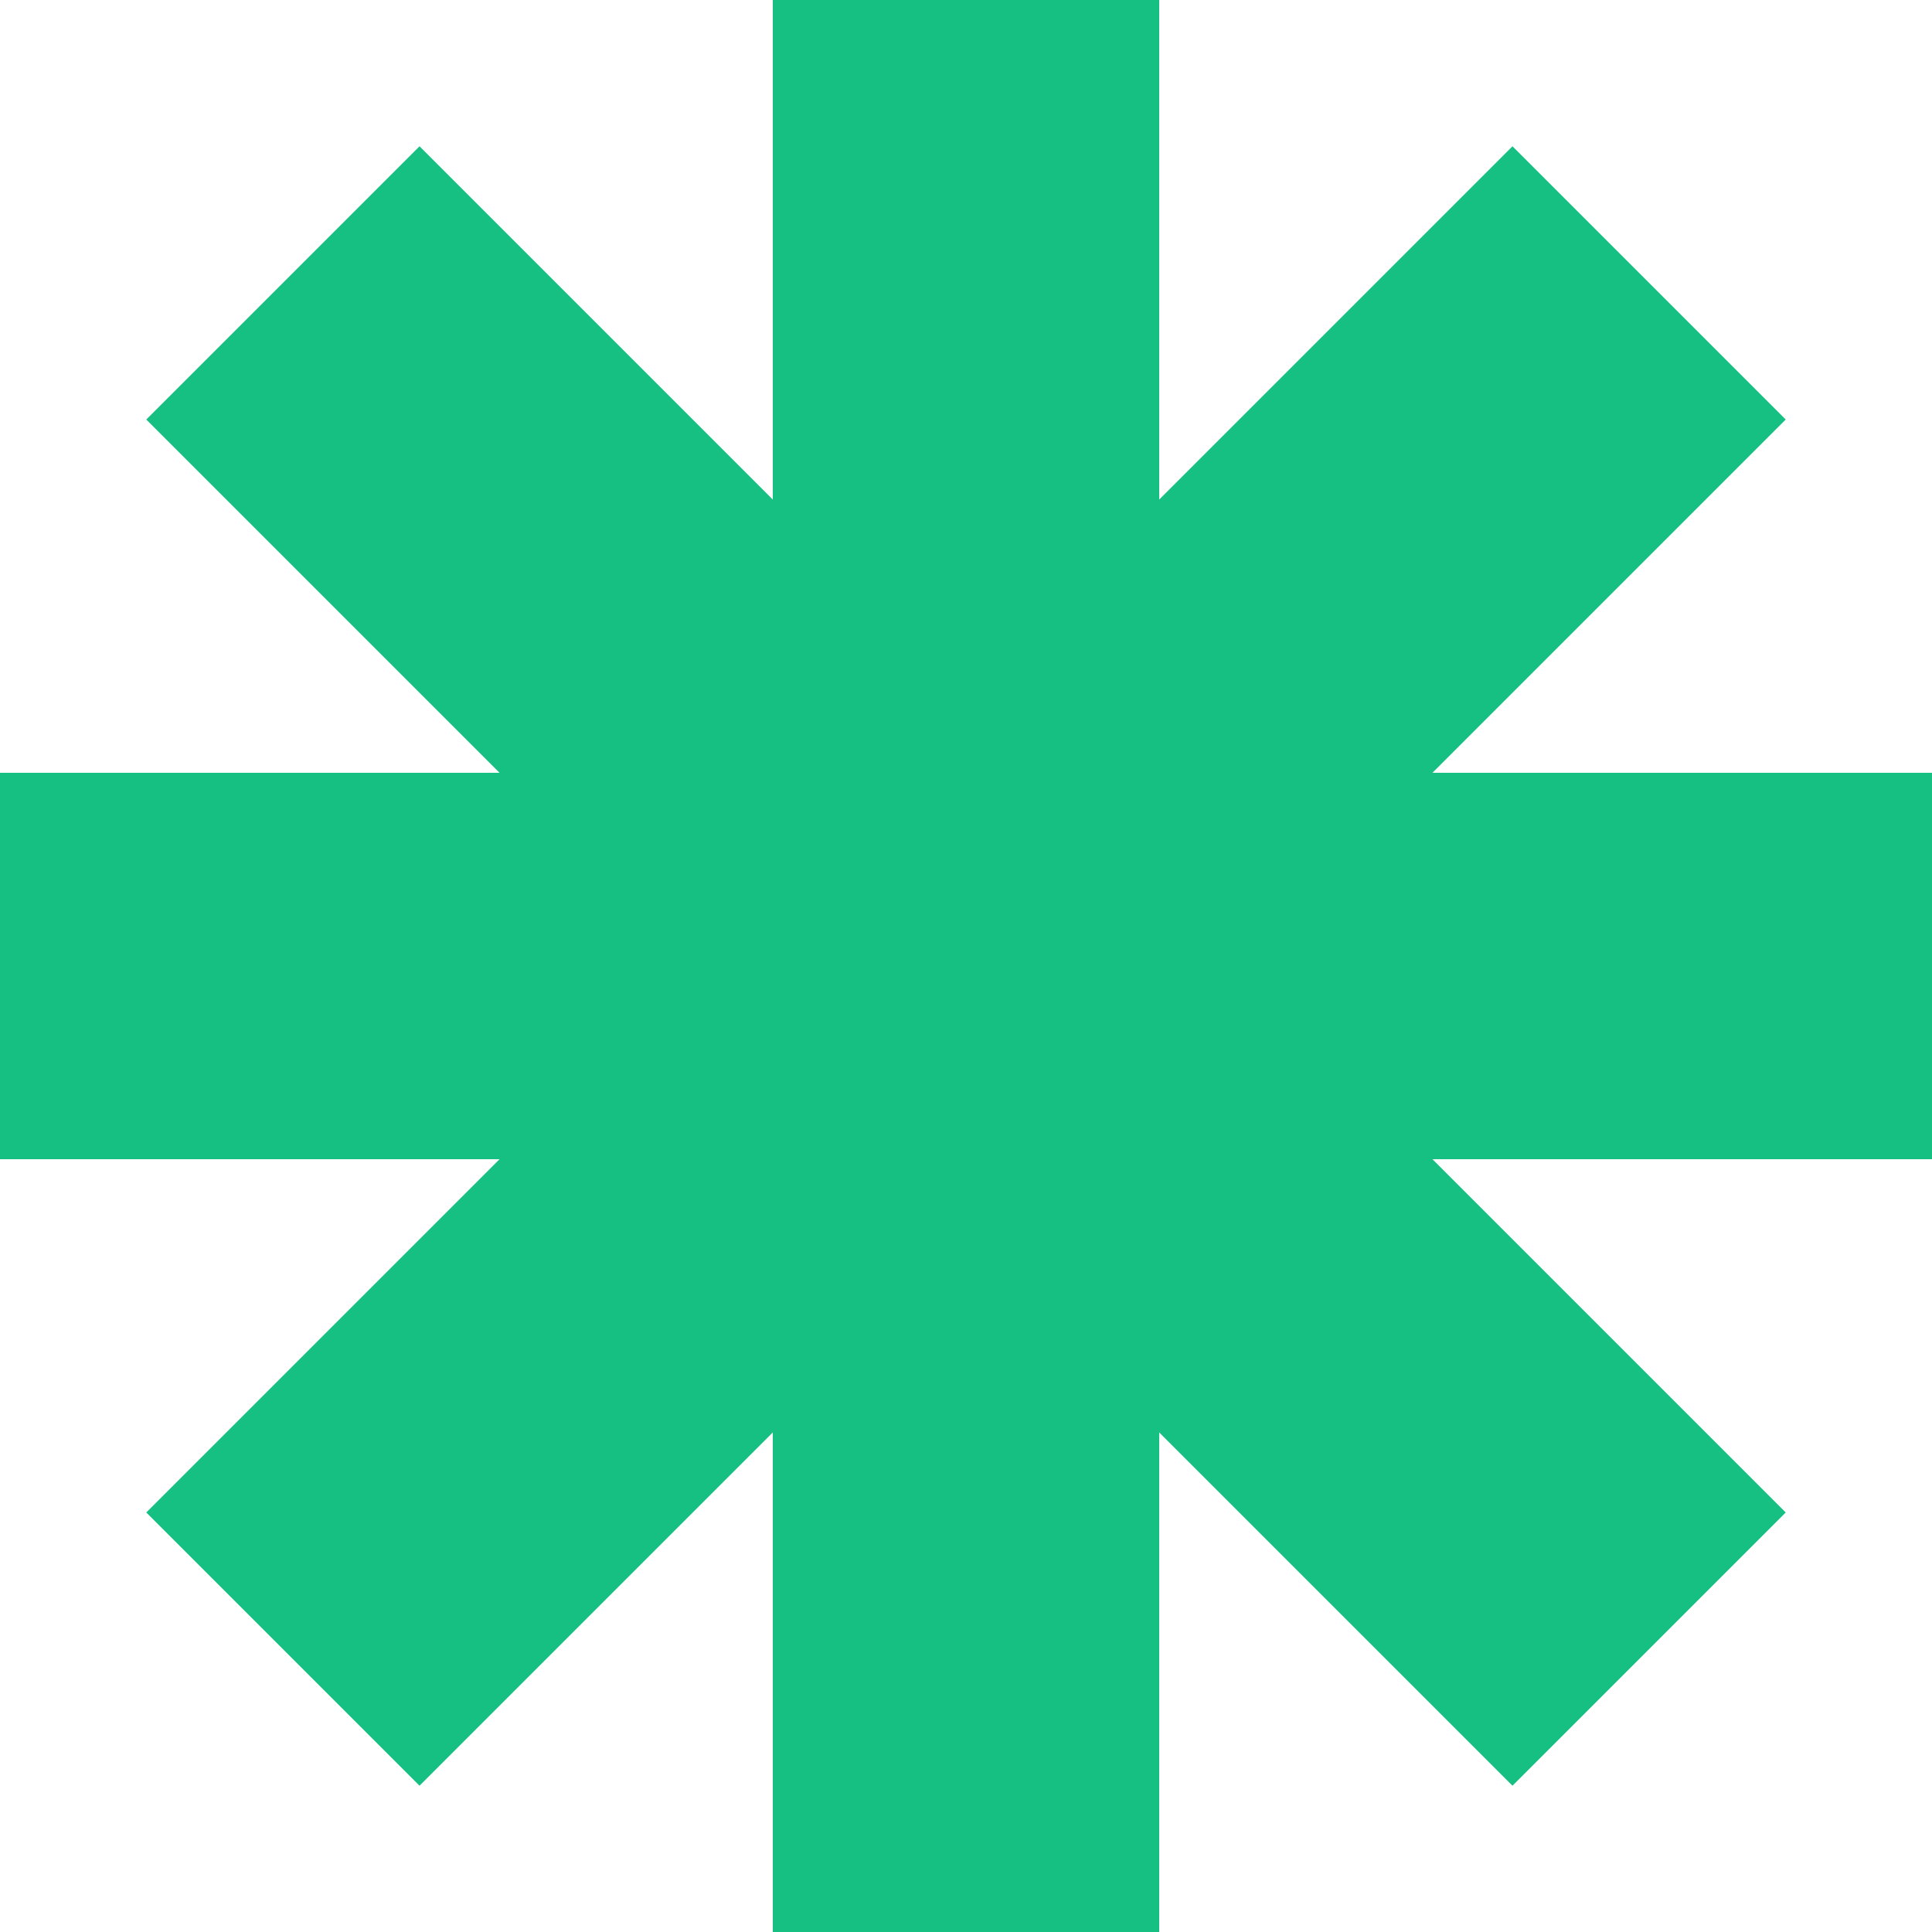
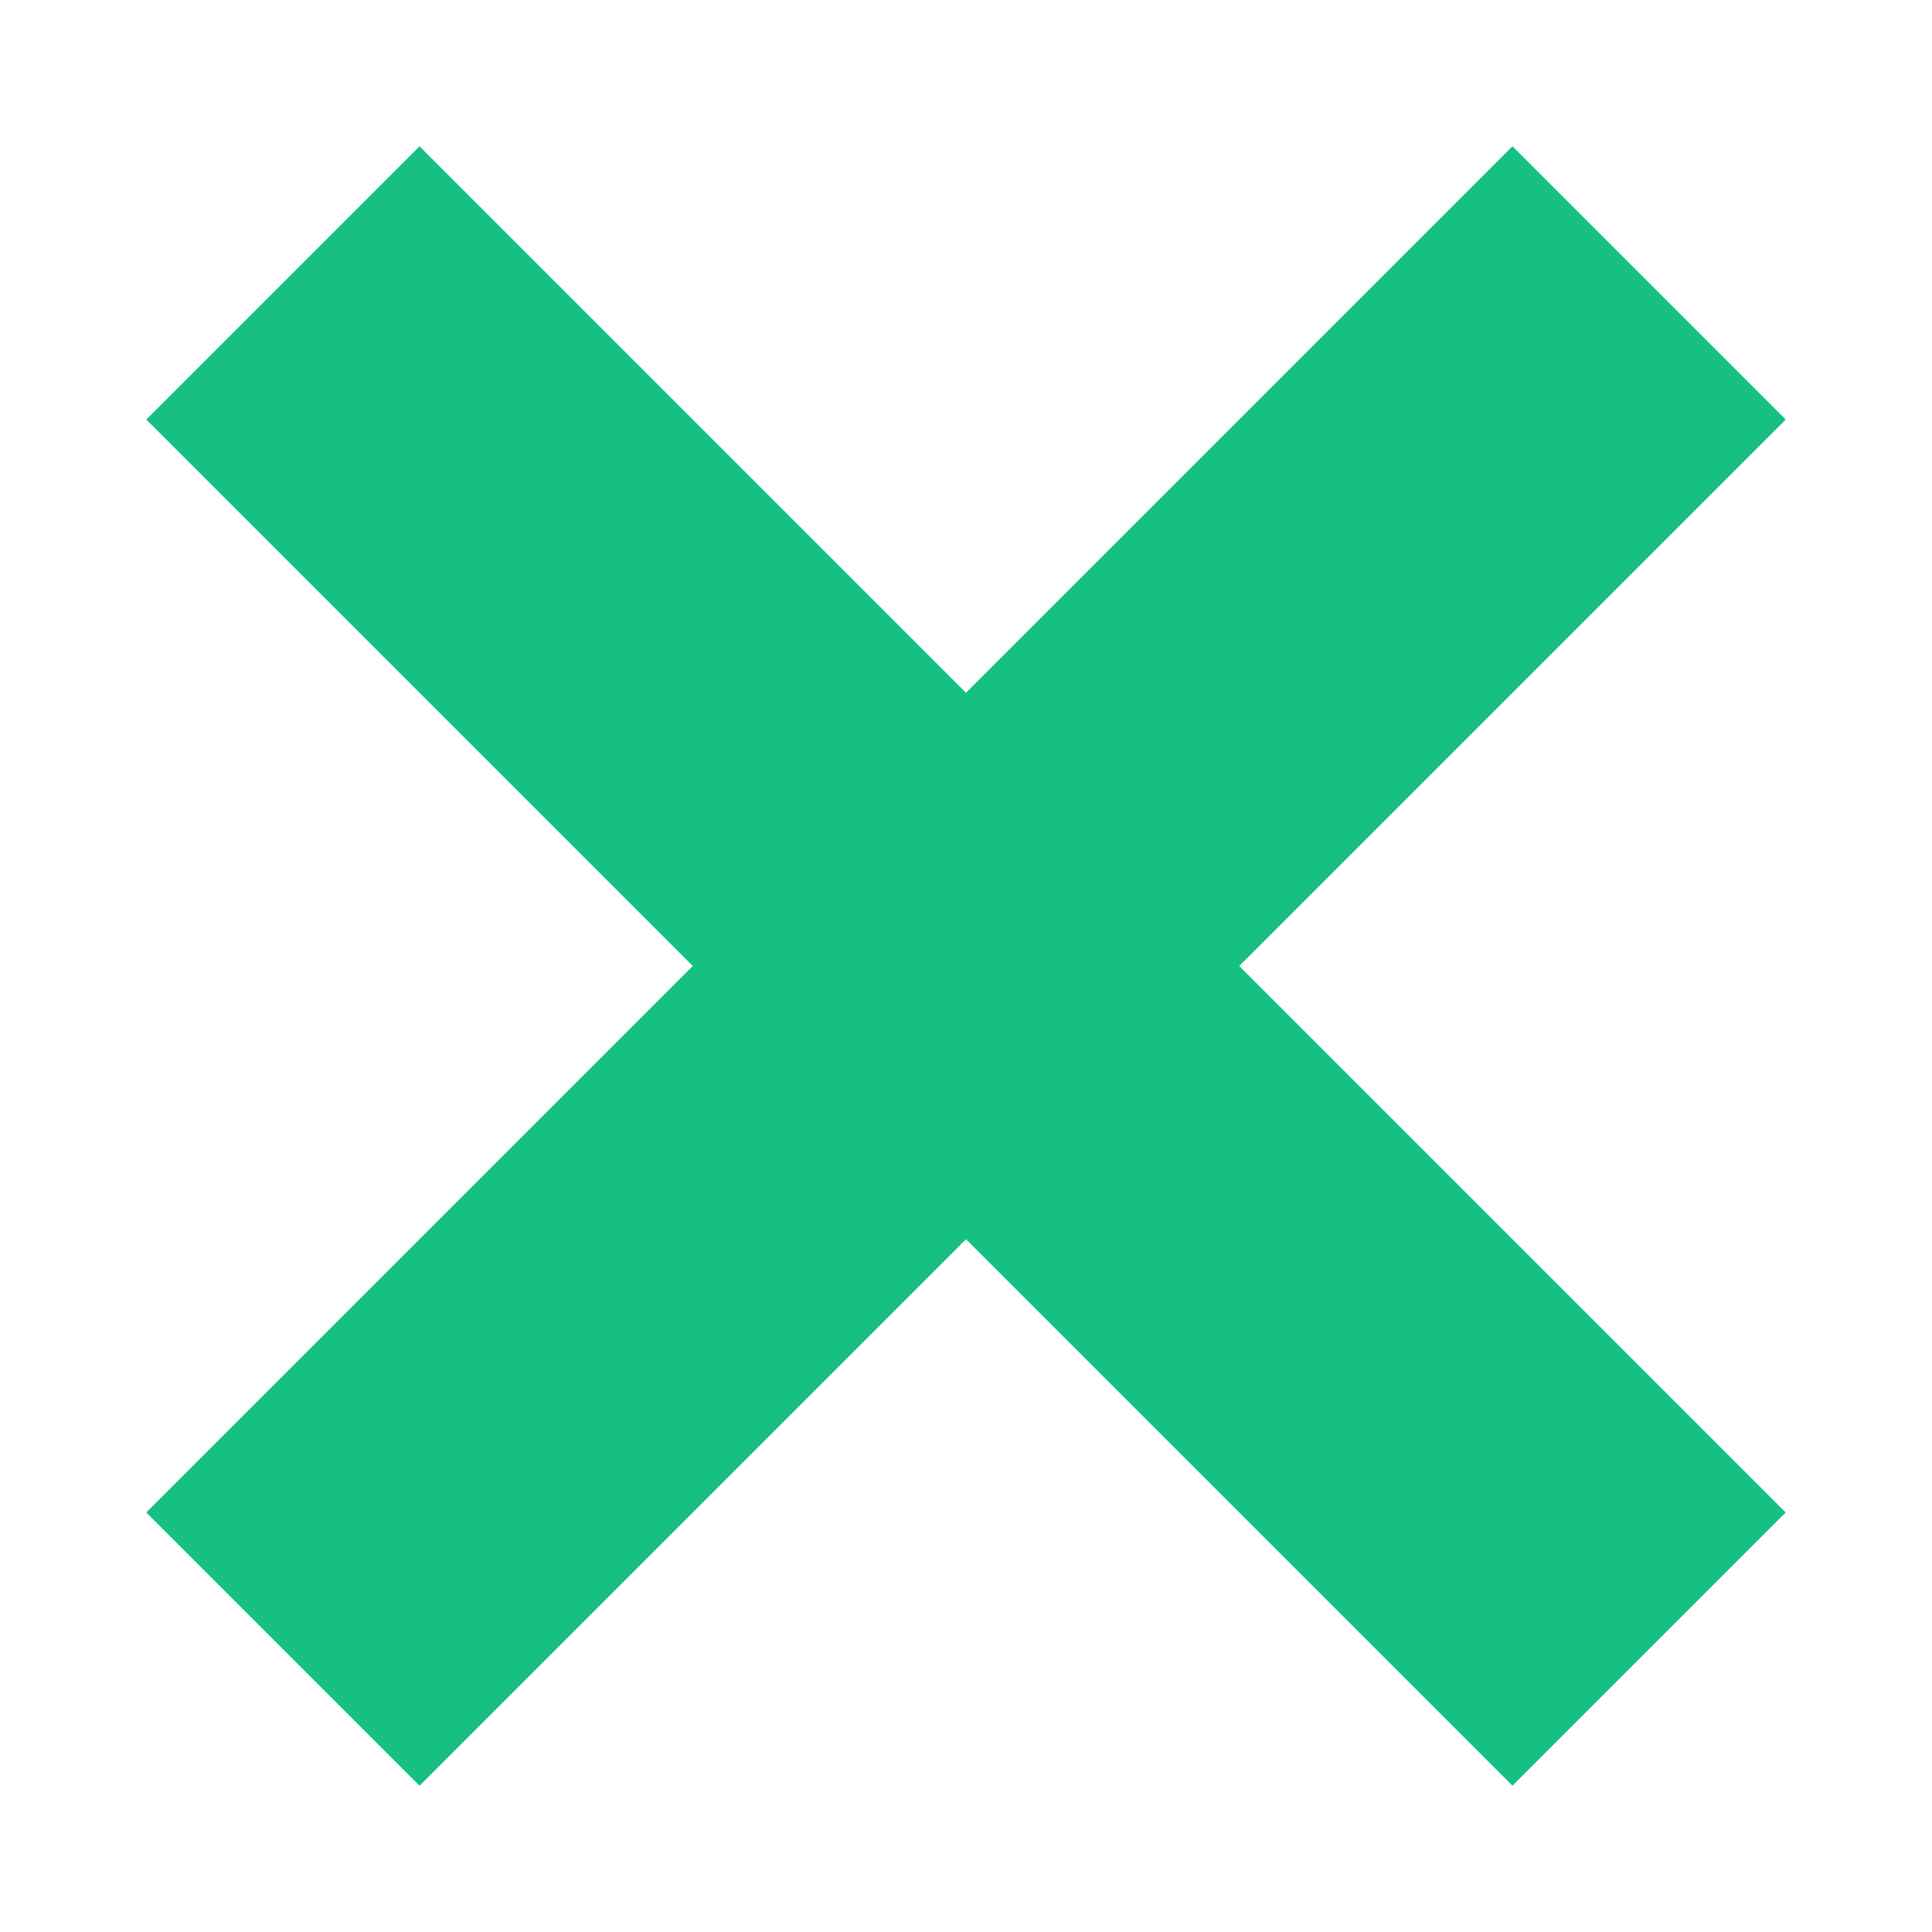
<svg xmlns="http://www.w3.org/2000/svg" width="14" height="14" viewBox="0 0 14 14" fill="none">
-   <path d="M8.4 0H5.6V5.6H0V8.4H5.6V14H8.4V8.4H14V5.6H8.4V0Z" fill="#16C082" />
-   <path d="M3.04 1.06L1.06 3.04L5.02 7L1.06 10.96L3.04 12.94L7 8.98L10.96 12.94L12.94 10.96L8.98 7L12.94 3.04L10.96 1.06L7 5.02L3.04 1.06Z" fill="#16C082" />
+   <path d="M3.04 1.06L1.06 3.04L5.02 7L1.06 10.96L3.04 12.94L7 8.98L10.96 12.94L12.94 10.96L8.98 7L12.94 3.04L10.96 1.06L7 5.02L3.04 1.06" fill="#16C082" />
</svg>